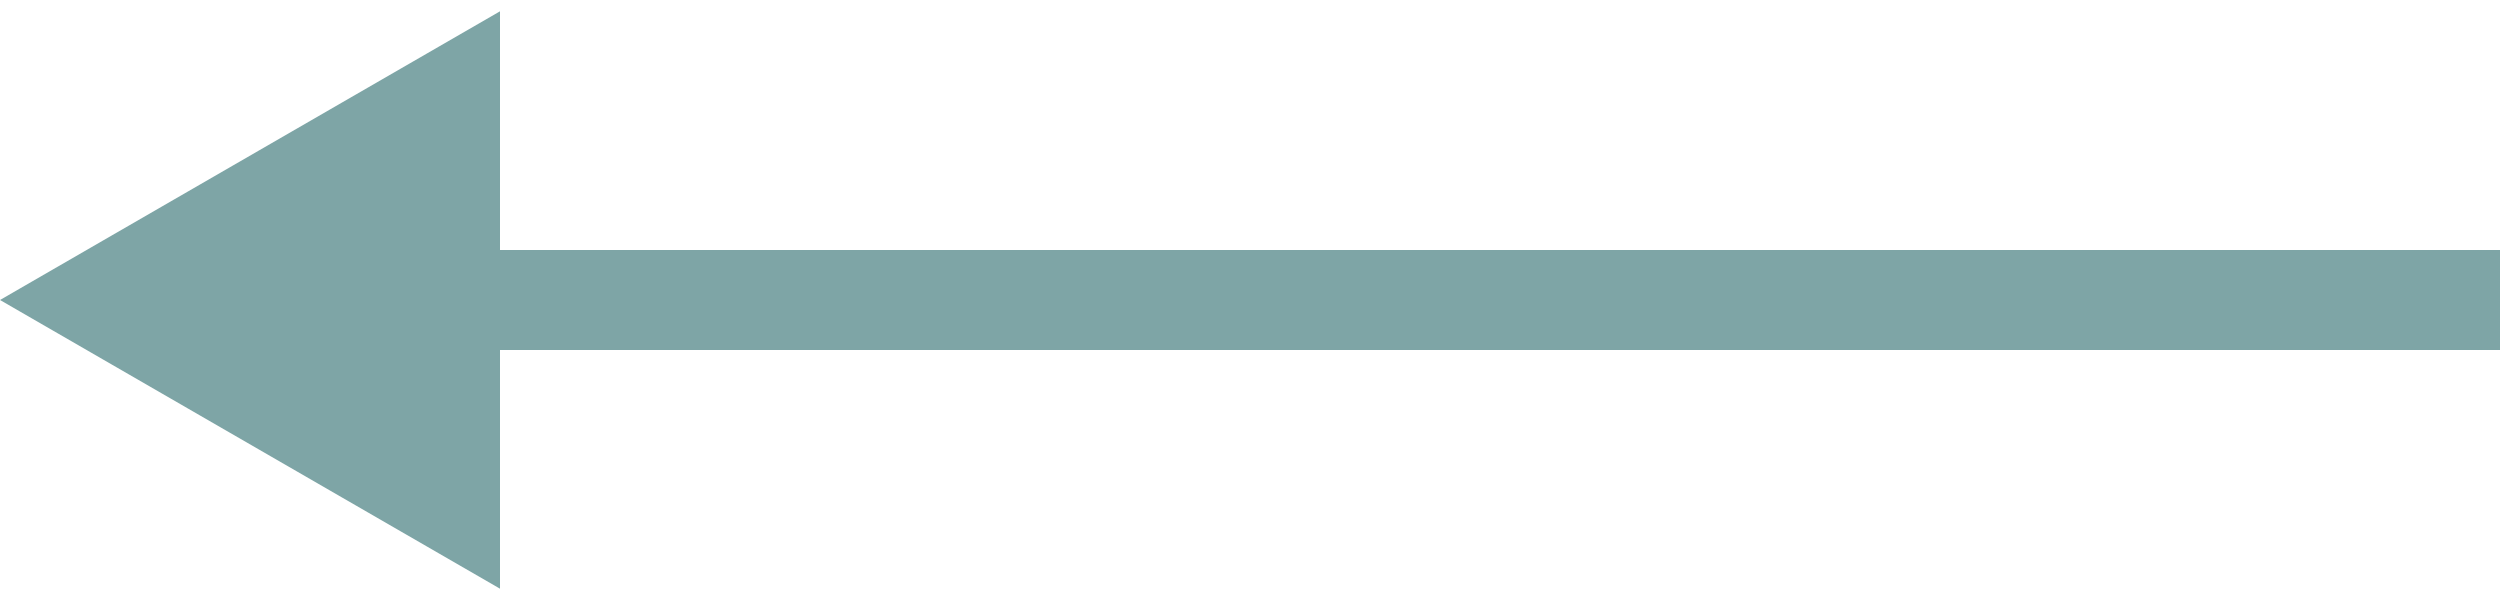
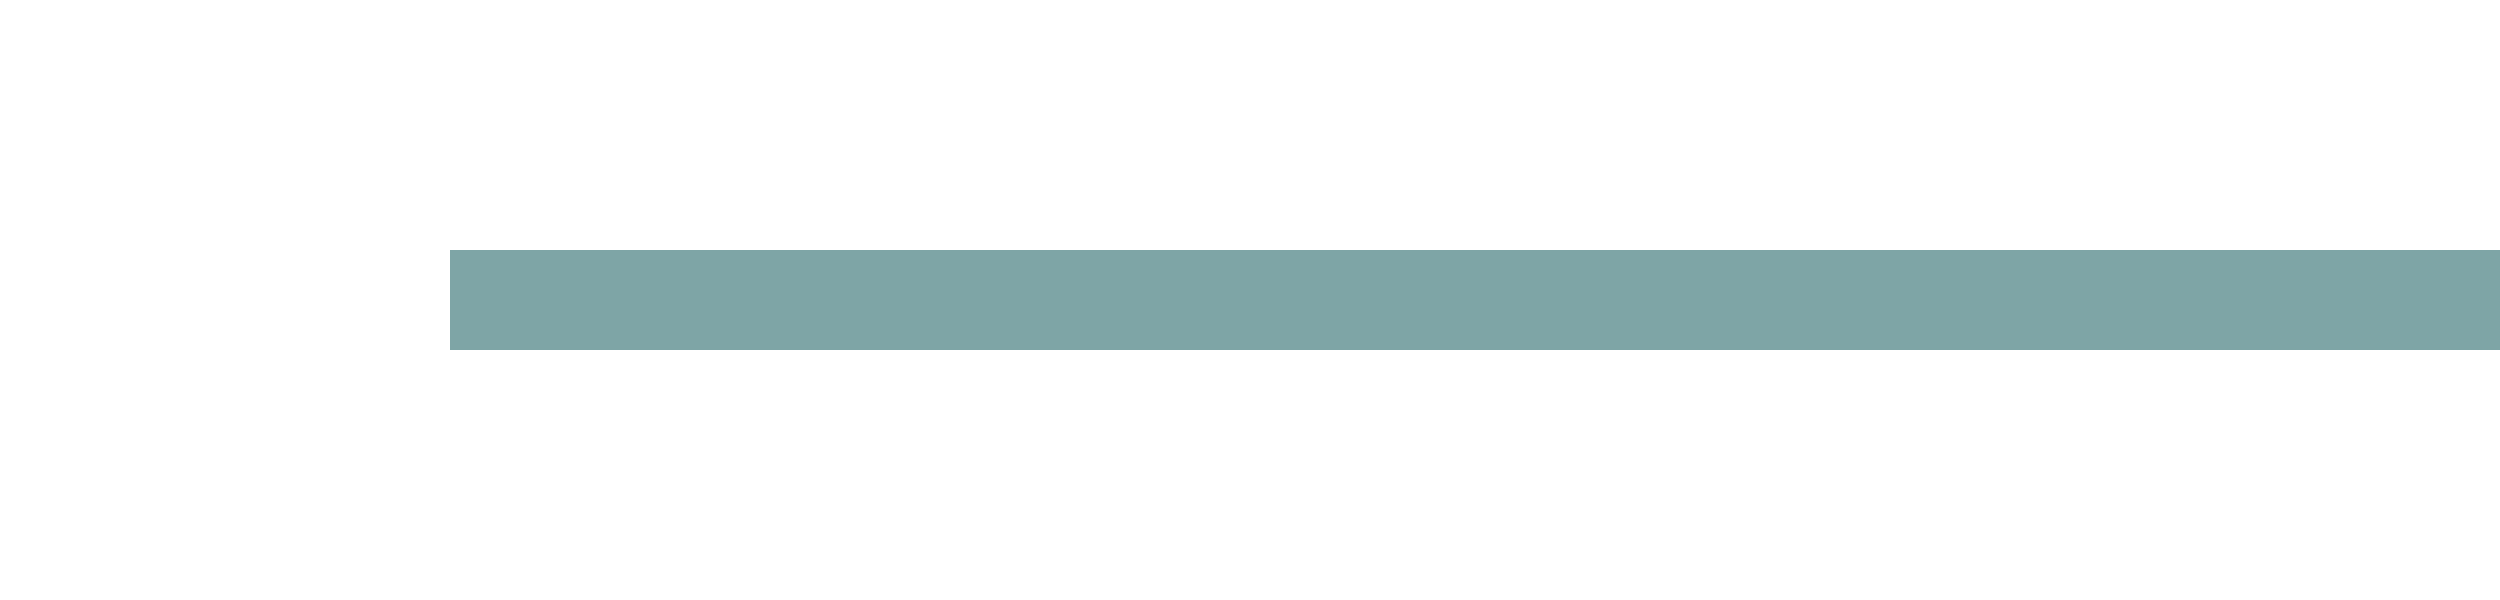
<svg xmlns="http://www.w3.org/2000/svg" width="25" height="6" viewBox="0 0 25 6" fill="none">
-   <path d="M0 3L5 5.887V0.113L0 3ZM25 2.5L4.5 2.5V3.5L25 3.5V2.5Z" fill="#7EA5A6" />
+   <path d="M0 3L5 5.887L0 3ZM25 2.5L4.5 2.5V3.5L25 3.5V2.5Z" fill="#7EA5A6" />
</svg>